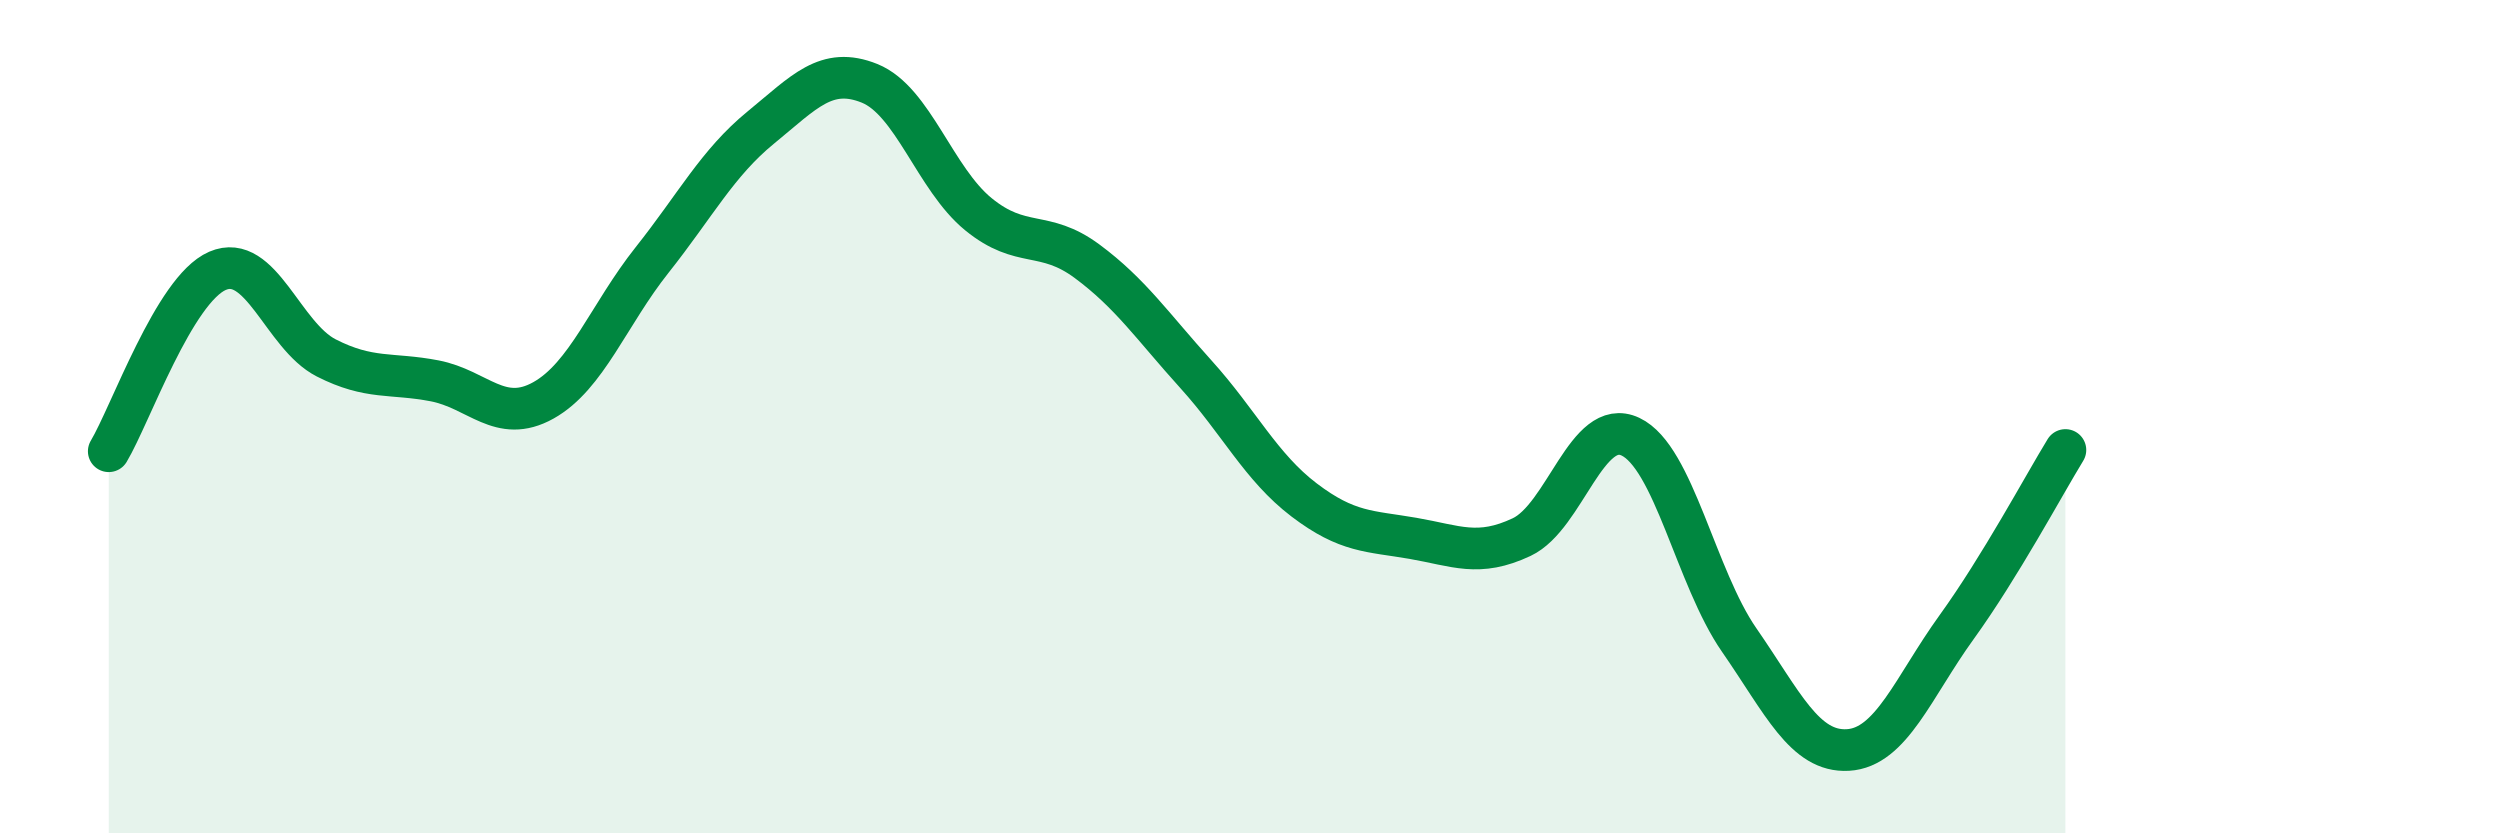
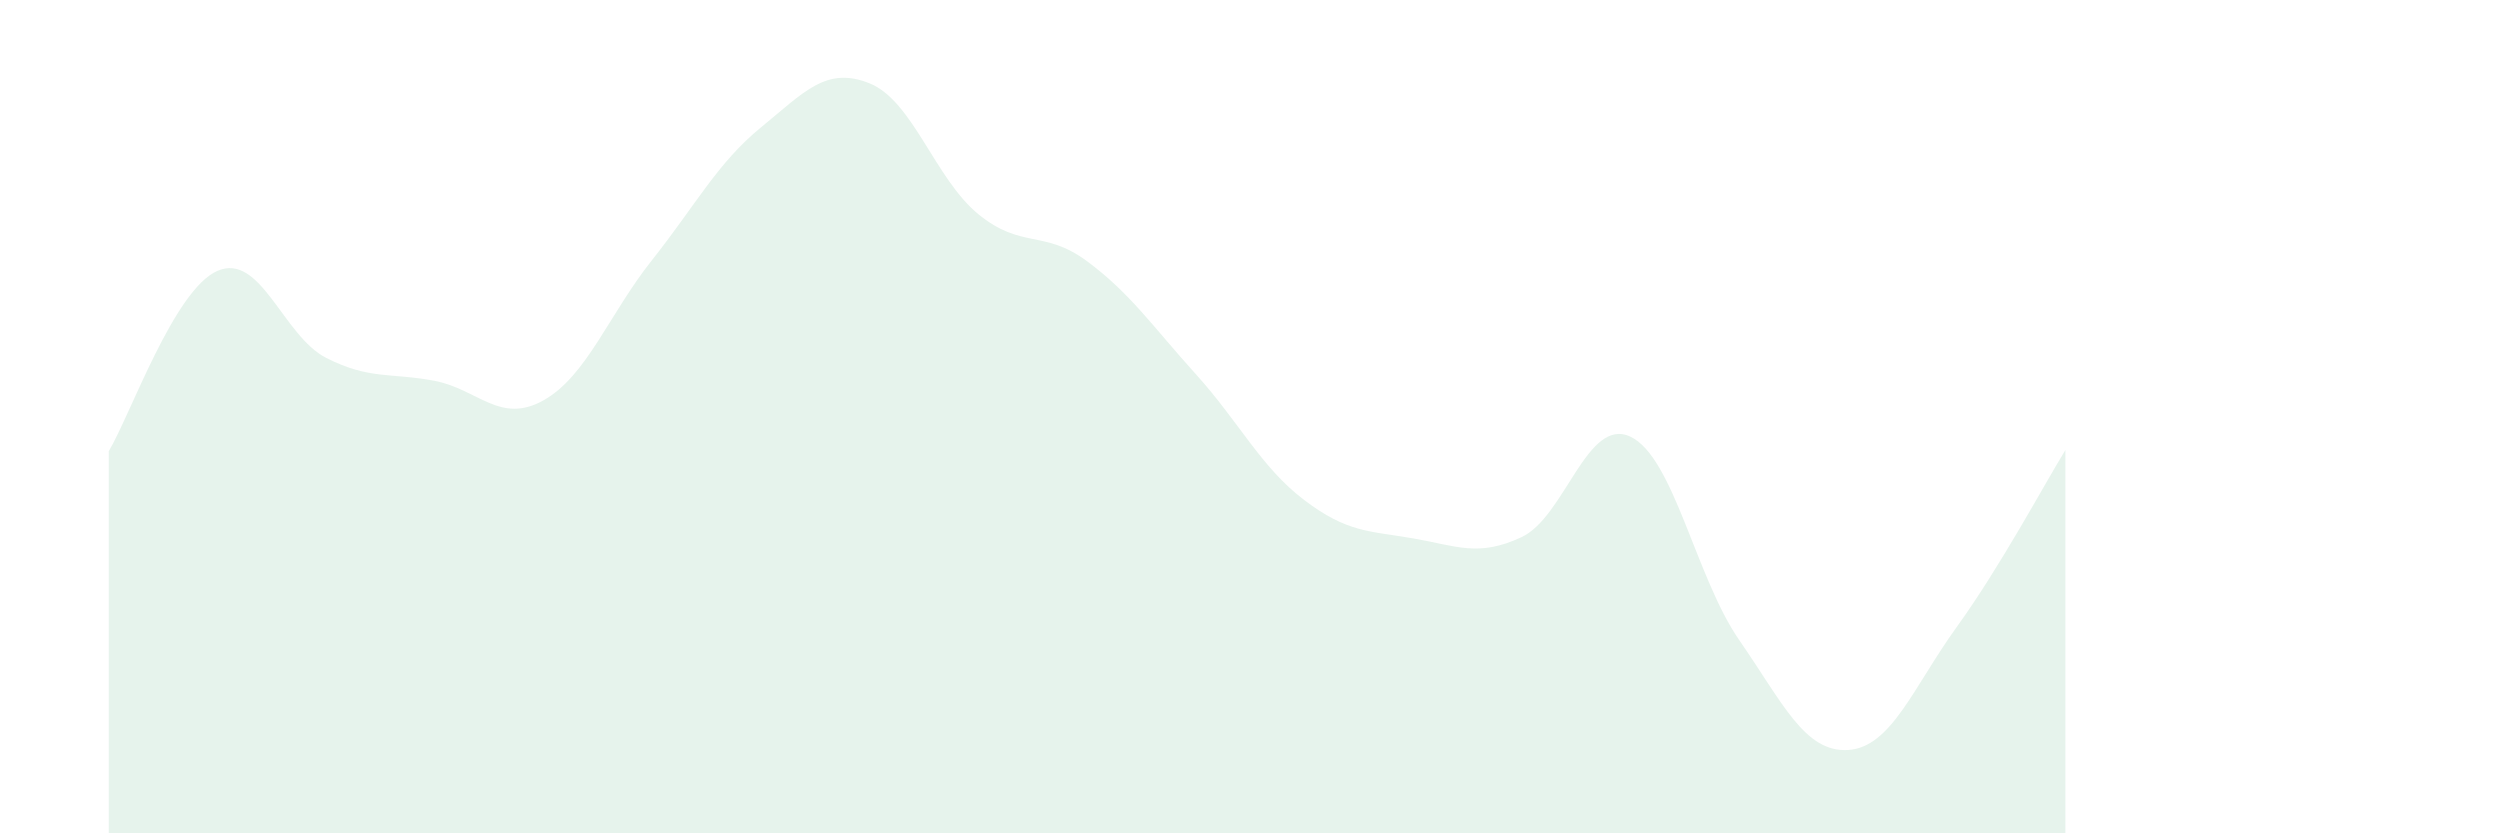
<svg xmlns="http://www.w3.org/2000/svg" width="60" height="20" viewBox="0 0 60 20">
  <path d="M 2.61,10.83 C 3.13,9.96 4.18,6.95 5.22,6.5 C 6.26,6.05 6.79,8.06 7.83,8.59 C 8.87,9.12 9.39,8.94 10.43,9.14 C 11.47,9.34 12,10.19 13.04,9.61 C 14.08,9.03 14.61,7.55 15.65,6.24 C 16.69,4.93 17.22,3.91 18.26,3.06 C 19.3,2.21 19.83,1.58 20.87,2 C 21.91,2.42 22.44,4.29 23.48,5.14 C 24.52,5.99 25.05,5.5 26.09,6.27 C 27.13,7.04 27.66,7.83 28.7,8.98 C 29.74,10.13 30.26,11.21 31.3,12 C 32.34,12.79 32.87,12.74 33.91,12.92 C 34.95,13.1 35.48,13.38 36.52,12.89 C 37.56,12.4 38.09,9.99 39.13,10.48 C 40.17,10.97 40.7,13.86 41.74,15.36 C 42.78,16.86 43.31,18.06 44.35,18 C 45.39,17.94 45.92,16.49 46.96,15.05 C 48,13.61 49.05,11.65 49.57,10.8L49.57 20L2.61 20Z" fill="#008740" opacity="0.1" stroke-linecap="round" stroke-linejoin="round" />
-   <path d="M 2.61,10.83 C 3.13,9.96 4.18,6.95 5.22,6.5 C 6.26,6.05 6.79,8.06 7.83,8.59 C 8.87,9.12 9.39,8.94 10.43,9.14 C 11.47,9.34 12,10.19 13.04,9.61 C 14.08,9.03 14.61,7.55 15.65,6.24 C 16.69,4.93 17.22,3.91 18.26,3.06 C 19.3,2.21 19.83,1.58 20.87,2 C 21.91,2.42 22.44,4.29 23.48,5.14 C 24.52,5.99 25.05,5.5 26.09,6.27 C 27.13,7.04 27.66,7.83 28.7,8.98 C 29.74,10.13 30.26,11.21 31.3,12 C 32.34,12.79 32.87,12.74 33.91,12.92 C 34.95,13.1 35.48,13.38 36.52,12.89 C 37.56,12.4 38.09,9.99 39.13,10.48 C 40.17,10.97 40.7,13.86 41.74,15.36 C 42.78,16.86 43.31,18.06 44.35,18 C 45.39,17.94 45.92,16.49 46.96,15.05 C 48,13.61 49.05,11.65 49.57,10.8" stroke="#008740" stroke-width="1" fill="none" stroke-linecap="round" stroke-linejoin="round" />
</svg>